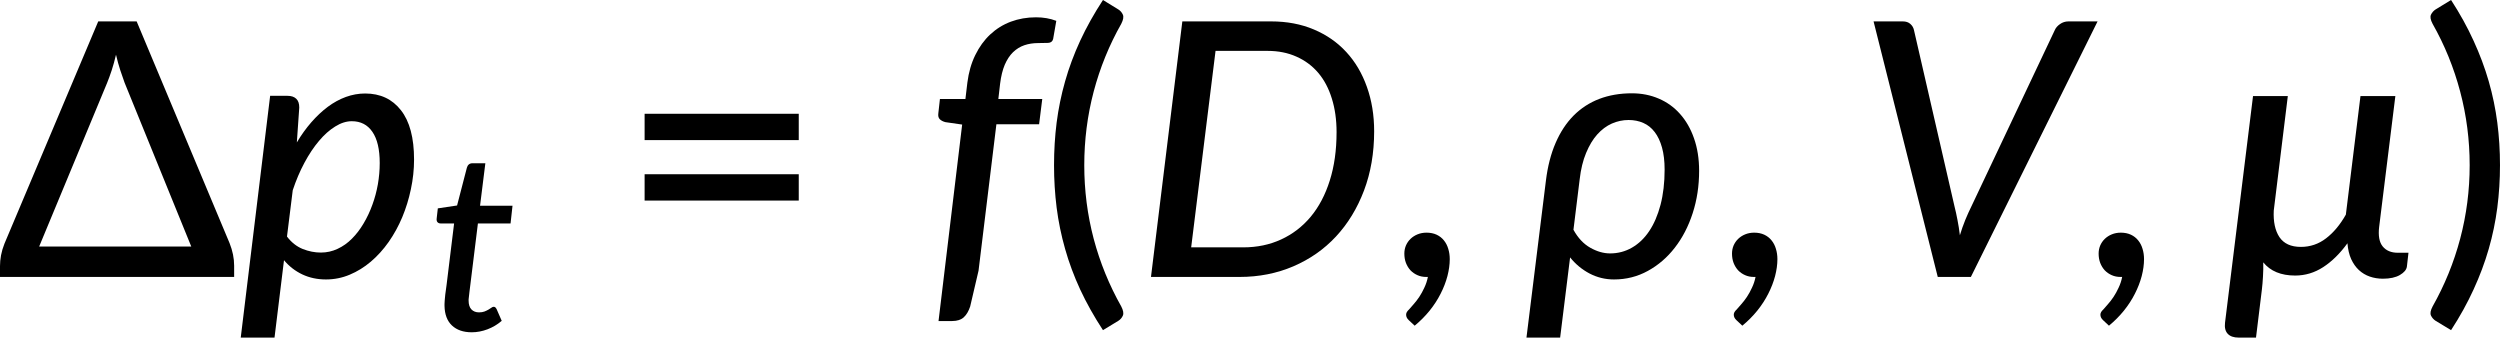
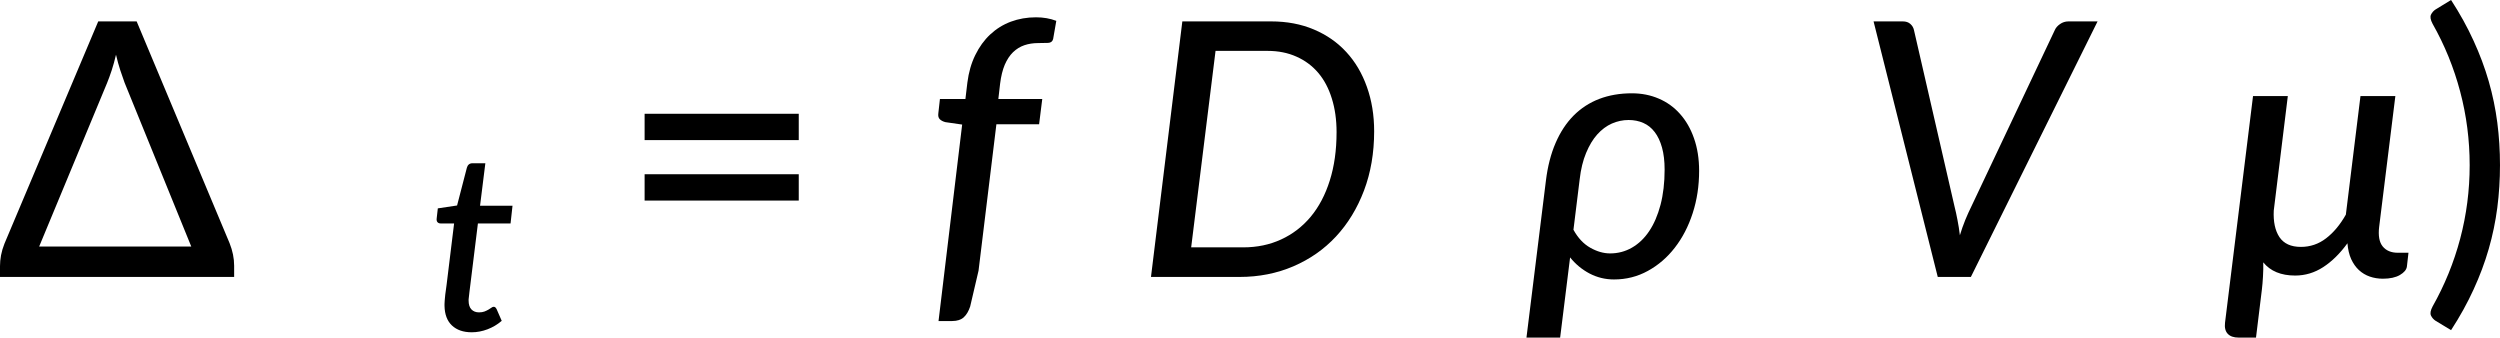
<svg xmlns="http://www.w3.org/2000/svg" xmlns:ns1="http://sodipodi.sourceforge.net/DTD/sodipodi-0.dtd" xmlns:ns2="http://www.inkscape.org/namespaces/inkscape" xmlns:xlink="http://www.w3.org/1999/xlink" width="419.907pt" height="56.703pt" viewBox="0 0 419.907 56.703" version="1.2" id="svg116" ns1:docname="18067_Equation_1.svg" ns2:version="1.2.2 (732a01da63, 2022-12-09)">
  <ns1:namedview pagecolor="#ffffff" bordercolor="#666666" borderopacity="1" objecttolerance="10" gridtolerance="10" guidetolerance="10" ns2:pageopacity="0" ns2:pageshadow="2" ns2:window-width="1438" ns2:window-height="981" id="namedview118" showgrid="false" ns2:zoom="0.36524961" ns2:cx="-255.98932" ns2:cy="959.61773" ns2:window-x="0" ns2:window-y="0" ns2:window-maximized="1" ns2:current-layer="svg116" ns2:showpageshadow="2" ns2:pagecheckerboard="0" ns2:deskcolor="#d1d1d1" ns2:document-units="pt" />
  <defs id="defs57">
    <g id="g55">
      <symbol overflow="visible" id="glyph0-0">
-         <path style="stroke:none" d="m 7.391,-34.172 c 0.508,-0.438 1.055,-0.844 1.641,-1.219 0.594,-0.375 1.238,-0.707 1.938,-1 0.695,-0.289 1.441,-0.52 2.234,-0.688 0.801,-0.164 1.672,-0.25 2.609,-0.25 1.27,0 2.43,0.184 3.484,0.547 1.062,0.355 1.961,0.855 2.703,1.5 0.738,0.648 1.312,1.434 1.719,2.359 0.406,0.93 0.609,1.961 0.609,3.094 0,1.094 -0.148,2.039 -0.438,2.828 -0.281,0.781 -0.648,1.469 -1.094,2.062 -0.449,0.586 -0.938,1.09 -1.469,1.516 -0.531,0.43 -1.039,0.836 -1.516,1.219 -0.48,0.375 -0.898,0.746 -1.25,1.109 -0.344,0.355 -0.555,0.762 -0.625,1.219 l -0.547,3.078 h -3.969 L 13,-20.297 c -0.094,-0.695 -0.016,-1.297 0.234,-1.797 0.258,-0.508 0.609,-0.977 1.047,-1.406 0.438,-0.438 0.926,-0.848 1.469,-1.234 0.539,-0.383 1.047,-0.801 1.516,-1.25 C 17.734,-26.43 18.125,-26.938 18.438,-27.5 c 0.32,-0.562 0.484,-1.227 0.484,-2 0,-0.938 -0.336,-1.676 -1,-2.219 -0.668,-0.551 -1.543,-0.828 -2.625,-0.828 -0.773,0 -1.434,0.086 -1.984,0.25 -0.543,0.168 -1.012,0.355 -1.406,0.562 -0.387,0.199 -0.719,0.383 -1,0.547 -0.281,0.168 -0.539,0.25 -0.766,0.25 -0.543,0 -0.945,-0.238 -1.203,-0.719 z M 11.75,-8.906 c 0,-0.477 0.086,-0.93 0.266,-1.359 C 12.191,-10.691 12.438,-11.062 12.75,-11.375 c 0.312,-0.32 0.676,-0.57 1.094,-0.75 0.414,-0.188 0.875,-0.281 1.375,-0.281 0.477,0 0.926,0.094 1.344,0.281 0.414,0.18 0.773,0.43 1.078,0.75 0.312,0.312 0.555,0.684 0.734,1.109 0.188,0.43 0.281,0.883 0.281,1.359 0,0.5 -0.094,0.965 -0.281,1.391 -0.18,0.43 -0.422,0.797 -0.734,1.109 -0.305,0.305 -0.664,0.547 -1.078,0.734 -0.418,0.18 -0.867,0.266 -1.344,0.266 -0.5,0 -0.961,-0.086 -1.375,-0.266 C 13.426,-5.859 13.062,-6.102 12.75,-6.406 12.438,-6.719 12.191,-7.086 12.016,-7.516 11.836,-7.941 11.75,-8.406 11.75,-8.906 Z M 1.312,-42.922 H 30.703 V 0 H 1.312 Z m 1.609,41.188 H 28.906 V -41.188 H 2.922 Z m 0,0" id="path10" />
-       </symbol>
+         </symbol>
      <symbol overflow="visible" id="glyph0-1">
        <path style="stroke:none" d="M 7.328,-5.109 H 32.875 l -11.203,-27.531 c -0.219,-0.594 -0.461,-1.285 -0.719,-2.078 -0.262,-0.801 -0.5,-1.672 -0.719,-2.609 -0.219,0.949 -0.461,1.82 -0.719,2.609 -0.262,0.793 -0.523,1.508 -0.781,2.141 z m 31.984,-0.562 c 0.508,1.273 0.766,2.531 0.766,3.781 V 0 H 0.75 v -1.828 c 0,-0.57 0.055,-1.176 0.172,-1.812 C 1.047,-4.285 1.238,-4.938 1.5,-5.594 l 15.75,-37.328 h 6.453 z m 0,0" id="path13" />
      </symbol>
      <symbol overflow="visible" id="glyph0-2">
        <path style="stroke:none" d="M 4.391,-17.25 H 30.281 v 4.422 H 4.391 Z m 0,-10.156 H 30.281 v 4.422 H 4.391 Z m 0,0" id="path16" />
      </symbol>
      <symbol overflow="visible" id="glyph0-3">
-         <path style="stroke:none" d="m 7.656,-18.766 c 0,4.219 0.523,8.336 1.578,12.344 1.062,4 2.609,7.797 4.641,11.391 0.332,0.656 0.422,1.16 0.266,1.516 -0.156,0.363 -0.406,0.656 -0.75,0.875 L 10.797,8.938 C 9.297,6.645 8.02,4.367 6.969,2.109 5.926,-0.148 5.082,-2.422 4.438,-4.703 3.789,-6.984 3.316,-9.289 3.016,-11.625 c -0.293,-2.332 -0.438,-4.711 -0.438,-7.141 0,-2.457 0.145,-4.848 0.438,-7.172 0.301,-2.332 0.773,-4.641 1.422,-6.922 0.645,-2.281 1.488,-4.551 2.531,-6.812 1.051,-2.27 2.328,-4.551 3.828,-6.844 l 2.594,1.594 c 0.344,0.219 0.594,0.512 0.75,0.875 0.156,0.355 0.066,0.859 -0.266,1.516 -2.031,3.586 -3.578,7.387 -4.641,11.406 -1.055,4.012 -1.578,8.133 -1.578,12.359 z m 0,0" id="path19" />
-       </symbol>
+         </symbol>
      <symbol overflow="visible" id="glyph0-4">
-         <path style="stroke:none" d="M 6.719,0 C 6.188,0 5.695,-0.098 5.25,-0.297 4.801,-0.492 4.41,-0.766 4.078,-1.109 3.754,-1.461 3.5,-1.879 3.312,-2.359 c -0.18,-0.477 -0.266,-1 -0.266,-1.562 0,-0.477 0.086,-0.93 0.266,-1.359 C 3.5,-5.707 3.754,-6.078 4.078,-6.391 4.41,-6.711 4.805,-6.969 5.266,-7.156 5.723,-7.344 6.227,-7.438 6.781,-7.438 c 0.633,0 1.195,0.117 1.688,0.344 0.488,0.23 0.895,0.547 1.219,0.953 0.332,0.406 0.578,0.883 0.734,1.422 0.164,0.531 0.25,1.109 0.25,1.734 0,0.898 -0.133,1.844 -0.391,2.844 C 10.02,0.848 9.641,1.832 9.141,2.812 8.648,3.789 8.035,4.738 7.297,5.656 6.555,6.57 5.719,7.414 4.781,8.188 L 3.797,7.266 C 3.492,6.984 3.344,6.676 3.344,6.344 c 0,-0.148 0.039,-0.297 0.125,-0.453 C 3.562,5.742 3.68,5.602 3.828,5.469 4.023,5.25 4.281,4.957 4.594,4.594 4.914,4.238 5.234,3.828 5.547,3.359 5.859,2.891 6.145,2.367 6.406,1.797 6.676,1.234 6.875,0.633 7,0 Z m 0,0" id="path22" />
-       </symbol>
+         </symbol>
      <symbol overflow="visible" id="glyph0-5">
        <path style="stroke:none" d="m 8.422,-18.766 c 0,-4.227 -0.531,-8.348 -1.594,-12.359 -1.062,-4.02 -2.609,-7.82 -4.641,-11.406 -0.344,-0.656 -0.434,-1.16 -0.266,-1.516 0.176,-0.363 0.43,-0.656 0.766,-0.875 l 2.609,-1.594 c 1.488,2.293 2.75,4.574 3.781,6.844 1.039,2.262 1.891,4.531 2.547,6.812 0.656,2.281 1.133,4.59 1.438,6.922 0.301,2.324 0.453,4.715 0.453,7.172 0,2.43 -0.152,4.809 -0.453,7.141 -0.305,2.336 -0.781,4.641 -1.438,6.922 -0.656,2.281 -1.508,4.555 -2.547,6.812 C 8.047,4.367 6.785,6.645 5.297,8.938 L 2.688,7.359 C 2.352,7.141 2.098,6.848 1.922,6.484 1.754,6.129 1.844,5.625 2.188,4.969 4.219,1.375 5.766,-2.422 6.828,-6.422 c 1.062,-4.008 1.594,-8.125 1.594,-12.344 z m 0,0" id="path25" />
      </symbol>
      <symbol overflow="visible" id="glyph1-0">
        <path style="stroke:none" d="m 7.391,-34.172 c 0.508,-0.438 1.055,-0.844 1.641,-1.219 0.594,-0.375 1.238,-0.707 1.938,-1 0.695,-0.289 1.441,-0.52 2.234,-0.688 0.801,-0.164 1.672,-0.25 2.609,-0.25 1.27,0 2.43,0.184 3.484,0.547 1.062,0.355 1.961,0.855 2.703,1.5 0.738,0.648 1.312,1.434 1.719,2.359 0.406,0.93 0.609,1.961 0.609,3.094 0,1.094 -0.148,2.039 -0.438,2.828 -0.281,0.781 -0.648,1.469 -1.094,2.062 -0.449,0.586 -0.938,1.09 -1.469,1.516 -0.531,0.43 -1.039,0.836 -1.516,1.219 -0.48,0.375 -0.898,0.746 -1.25,1.109 -0.344,0.355 -0.555,0.762 -0.625,1.219 l -0.547,3.078 h -3.969 L 13,-20.297 c -0.094,-0.695 -0.016,-1.297 0.234,-1.797 0.258,-0.508 0.609,-0.977 1.047,-1.406 0.438,-0.438 0.926,-0.848 1.469,-1.234 0.539,-0.383 1.047,-0.801 1.516,-1.25 C 17.734,-26.43 18.125,-26.938 18.438,-27.5 c 0.32,-0.562 0.484,-1.227 0.484,-2 0,-0.938 -0.336,-1.676 -1,-2.219 -0.668,-0.551 -1.543,-0.828 -2.625,-0.828 -0.773,0 -1.434,0.086 -1.984,0.25 -0.543,0.168 -1.012,0.355 -1.406,0.562 -0.387,0.199 -0.719,0.383 -1,0.547 -0.281,0.168 -0.539,0.25 -0.766,0.25 -0.543,0 -0.945,-0.238 -1.203,-0.719 z M 11.75,-8.906 c 0,-0.477 0.086,-0.93 0.266,-1.359 C 12.191,-10.691 12.438,-11.062 12.75,-11.375 c 0.312,-0.32 0.676,-0.57 1.094,-0.75 0.414,-0.188 0.875,-0.281 1.375,-0.281 0.477,0 0.926,0.094 1.344,0.281 0.414,0.18 0.773,0.43 1.078,0.75 0.312,0.312 0.555,0.684 0.734,1.109 0.188,0.43 0.281,0.883 0.281,1.359 0,0.5 -0.094,0.965 -0.281,1.391 -0.18,0.43 -0.422,0.797 -0.734,1.109 -0.305,0.305 -0.664,0.547 -1.078,0.734 -0.418,0.18 -0.867,0.266 -1.344,0.266 -0.5,0 -0.961,-0.086 -1.375,-0.266 C 13.426,-5.859 13.062,-6.102 12.75,-6.406 12.438,-6.719 12.191,-7.086 12.016,-7.516 11.836,-7.941 11.75,-8.406 11.75,-8.906 Z M 1.312,-42.922 H 30.703 V 0 H 1.312 Z m 1.609,41.188 H 28.906 V -41.188 H 2.922 Z m 0,0" id="path28" />
      </symbol>
      <symbol overflow="visible" id="glyph1-1">
-         <path style="stroke:none" d="m 8.125,-6.781 c 0.738,0.969 1.613,1.664 2.625,2.078 1.02,0.406 2.039,0.609 3.062,0.609 0.988,0 1.926,-0.207 2.812,-0.625 0.895,-0.414 1.703,-0.988 2.422,-1.719 C 19.773,-7.164 20.426,-8.02 21,-9 c 0.582,-0.977 1.07,-2.02 1.469,-3.125 0.406,-1.102 0.711,-2.25 0.922,-3.438 0.207,-1.195 0.312,-2.383 0.312,-3.562 0,-2.312 -0.414,-4.062 -1.234,-5.25 -0.812,-1.188 -1.965,-1.781 -3.453,-1.781 -0.918,0 -1.852,0.297 -2.797,0.891 -0.949,0.586 -1.855,1.391 -2.719,2.422 -0.867,1.023 -1.68,2.242 -2.438,3.656 -0.762,1.418 -1.418,2.961 -1.969,4.625 z m 1.656,-15.812 c 0.75,-1.258 1.562,-2.391 2.438,-3.391 0.883,-1.008 1.805,-1.875 2.766,-2.594 0.969,-0.719 1.977,-1.27 3.031,-1.656 1.062,-0.383 2.141,-0.578 3.234,-0.578 2.551,0 4.555,0.938 6.016,2.812 1.469,1.867 2.203,4.633 2.203,8.297 0,1.656 -0.18,3.309 -0.531,4.953 -0.344,1.648 -0.828,3.219 -1.453,4.719 -0.625,1.492 -1.387,2.875 -2.281,4.156 -0.898,1.273 -1.898,2.375 -3,3.312 -1.094,0.93 -2.277,1.656 -3.547,2.188 -1.262,0.531 -2.59,0.797 -3.984,0.797 -1.449,0 -2.773,-0.281 -3.969,-0.844 C 9.504,-0.992 8.477,-1.789 7.625,-2.812 l -1.594,13 H 0.359 l 4.938,-40.609 H 8.219 c 0.633,0 1.117,0.164 1.453,0.484 0.344,0.312 0.516,0.809 0.516,1.484 z m 0,0" id="path31" />
-       </symbol>
+         </symbol>
      <symbol overflow="visible" id="glyph1-2">
        <path style="stroke:none" d="m 12.203,-25.641 -3,24.594 -1.406,6.016 C 7.535,5.758 7.176,6.363 6.719,6.781 6.258,7.195 5.613,7.406 4.781,7.406 H 2.484 l 3.969,-33 L 3.641,-26 c -0.398,-0.102 -0.711,-0.266 -0.938,-0.484 -0.23,-0.219 -0.312,-0.555 -0.25,-1.016 L 2.719,-29.891 H 7 l 0.328,-2.75 c 0.219,-1.727 0.66,-3.27 1.328,-4.625 0.664,-1.363 1.5,-2.516 2.5,-3.453 1.008,-0.945 2.164,-1.664 3.469,-2.156 1.312,-0.488 2.723,-0.734 4.234,-0.734 1.238,0 2.375,0.199 3.406,0.594 l -0.531,3.047 c -0.105,0.418 -0.387,0.637 -0.844,0.656 -0.461,0.023 -1.016,0.031 -1.672,0.031 -0.836,0 -1.605,0.121 -2.312,0.359 C 16.195,-38.68 15.562,-38.289 15,-37.75 c -0.555,0.543 -1.016,1.246 -1.391,2.109 -0.367,0.867 -0.625,1.922 -0.781,3.172 l -0.297,2.578 h 7.375 l -0.531,4.25 z m 0,0" id="path34" />
      </symbol>
      <symbol overflow="visible" id="glyph1-3">
        <path style="stroke:none" d="m 40.266,-24.453 c 0,3.625 -0.57,6.938 -1.703,9.938 -1.137,3 -2.711,5.578 -4.719,7.734 -2,2.148 -4.387,3.812 -7.156,5 C 23.914,-0.594 20.91,0 17.672,0 H 2.781 l 5.266,-42.922 h 14.906 c 2.656,0 5.051,0.453 7.188,1.359 2.145,0.906 3.961,2.172 5.453,3.797 1.5,1.625 2.648,3.574 3.453,5.844 0.812,2.273 1.219,4.762 1.219,7.469 z m -6.312,0.156 c 0,-2.094 -0.266,-3.984 -0.797,-5.672 -0.523,-1.695 -1.281,-3.133 -2.281,-4.312 -1,-1.176 -2.219,-2.082 -3.656,-2.719 -1.43,-0.645 -3.047,-0.969 -4.859,-0.969 H 13.625 l -4.094,33 h 8.734 c 2.332,0 4.457,-0.441 6.375,-1.328 1.926,-0.883 3.582,-2.156 4.969,-3.812 1.383,-1.664 2.453,-3.691 3.203,-6.078 0.758,-2.395 1.141,-5.098 1.141,-8.109 z m 0,0" id="path37" />
      </symbol>
      <symbol overflow="visible" id="glyph1-4">
        <path style="stroke:none" d="m 7.797,-7.922 c 0.758,1.375 1.703,2.383 2.828,3.016 1.125,0.637 2.234,0.953 3.328,0.953 1.32,0 2.547,-0.32 3.672,-0.969 1.125,-0.645 2.086,-1.566 2.891,-2.766 0.812,-1.207 1.445,-2.68 1.906,-4.422 0.457,-1.75 0.688,-3.723 0.688,-5.922 0,-1.426 -0.148,-2.66 -0.438,-3.703 -0.293,-1.051 -0.703,-1.922 -1.234,-2.609 -0.523,-0.688 -1.152,-1.191 -1.891,-1.516 -0.742,-0.332 -1.57,-0.5 -2.484,-0.5 -0.969,0 -1.906,0.199 -2.812,0.594 -0.898,0.398 -1.715,1.008 -2.453,1.828 -0.73,0.812 -1.355,1.852 -1.875,3.109 -0.523,1.25 -0.883,2.727 -1.078,4.422 z m -4.625,-8.25 c 0.289,-2.383 0.832,-4.492 1.625,-6.328 0.789,-1.832 1.801,-3.367 3.031,-4.609 1.238,-1.238 2.676,-2.172 4.312,-2.797 1.645,-0.625 3.469,-0.938 5.469,-0.938 1.633,0 3.141,0.297 4.516,0.891 1.375,0.586 2.562,1.438 3.562,2.562 1.008,1.125 1.797,2.496 2.359,4.109 0.57,1.617 0.859,3.438 0.859,5.469 0,2.512 -0.359,4.875 -1.078,7.094 -0.719,2.219 -1.719,4.152 -3,5.797 -1.273,1.648 -2.781,2.949 -4.531,3.906 -1.742,0.961 -3.637,1.438 -5.688,1.438 -1.469,0 -2.84,-0.336 -4.109,-1 C 9.238,-1.242 8.148,-2.145 7.234,-3.281 L 5.562,10.188 h -5.656 z m 0,0" id="path40" />
      </symbol>
      <symbol overflow="visible" id="glyph1-5">
        <path style="stroke:none" d="M 40.797,-42.922 19.516,0 h -5.562 L 3.172,-42.922 h 4.906 c 0.531,0 0.953,0.141 1.266,0.422 0.32,0.281 0.523,0.621 0.609,1.016 l 6.812,29.625 c 0.176,0.688 0.344,1.449 0.5,2.281 0.164,0.824 0.301,1.684 0.406,2.578 0.27,-0.895 0.57,-1.754 0.906,-2.578 0.344,-0.832 0.688,-1.594 1.031,-2.281 l 14.016,-29.625 c 0.156,-0.363 0.441,-0.691 0.859,-0.984 0.426,-0.301 0.898,-0.453 1.422,-0.453 z m 0,0" id="path43" />
      </symbol>
      <symbol overflow="visible" id="glyph1-6">
        <path style="stroke:none" d="m 31.438,-4.062 -0.266,2.328 c -0.074,0.523 -0.465,0.992 -1.172,1.406 -0.711,0.414 -1.664,0.625 -2.859,0.625 C 26.359,0.297 25.625,0.176 24.938,-0.062 24.25,-0.301 23.641,-0.664 23.109,-1.156 22.586,-1.645 22.156,-2.258 21.812,-3 c -0.336,-0.75 -0.543,-1.633 -0.625,-2.656 -1.25,1.719 -2.605,3.055 -4.062,4 -1.461,0.949 -3.031,1.422 -4.719,1.422 -2.375,0 -4.164,-0.738 -5.359,-2.219 C 7.066,-1.672 7.051,-0.875 7,-0.062 6.957,0.738 6.895,1.477 6.812,2.156 L 5.828,10.188 H 2.922 C 2.086,10.188 1.473,9.973 1.078,9.547 0.68,9.117 0.531,8.5 0.625,7.688 L 5.328,-30.375 h 5.844 L 8.812,-11.156 c -0.094,1.875 0.223,3.367 0.953,4.469 0.738,1.094 1.938,1.641 3.594,1.641 1.57,0 2.984,-0.477 4.234,-1.438 1.258,-0.957 2.367,-2.285 3.328,-3.984 L 23.375,-30.375 h 5.859 l -2.719,21.953 c -0.18,1.492 0.02,2.59 0.594,3.297 0.582,0.711 1.43,1.062 2.547,1.062 z m 0,0" id="path46" />
      </symbol>
      <symbol overflow="visible" id="glyph2-0">
        <path style="stroke:none" d="m 5.172,-23.906 c 0.363,-0.312 0.75,-0.598 1.156,-0.859 0.414,-0.27 0.863,-0.504 1.344,-0.703 0.488,-0.207 1.008,-0.367 1.562,-0.484 0.562,-0.113 1.172,-0.172 1.828,-0.172 0.895,0 1.711,0.125 2.453,0.375 0.738,0.25 1.363,0.605 1.875,1.062 0.52,0.449 0.922,0.996 1.203,1.641 0.289,0.648 0.438,1.371 0.438,2.172 0,0.762 -0.105,1.418 -0.312,1.969 -0.199,0.555 -0.453,1.039 -0.766,1.453 -0.312,0.406 -0.656,0.762 -1.031,1.062 -0.367,0.305 -0.715,0.59 -1.047,0.859 -0.336,0.262 -0.625,0.516 -0.875,0.766 -0.242,0.25 -0.391,0.539 -0.453,0.859 l -0.375,2.141 h -2.781 l -0.297,-2.438 c -0.062,-0.488 -0.008,-0.91 0.172,-1.266 0.188,-0.352 0.43,-0.68 0.734,-0.984 0.312,-0.301 0.656,-0.586 1.031,-0.859 0.375,-0.27 0.723,-0.562 1.047,-0.875 0.332,-0.312 0.609,-0.66 0.828,-1.047 0.227,-0.395 0.344,-0.867 0.344,-1.422 0,-0.656 -0.234,-1.172 -0.703,-1.547 -0.469,-0.383 -1.078,-0.578 -1.828,-0.578 -0.555,0 -1.023,0.062 -1.406,0.188 -0.375,0.117 -0.703,0.242 -0.984,0.375 -0.273,0.137 -0.508,0.266 -0.703,0.391 -0.188,0.117 -0.367,0.172 -0.531,0.172 -0.375,0 -0.656,-0.164 -0.844,-0.5 z M 8.219,-6.234 c 0,-0.332 0.062,-0.648 0.188,-0.953 C 8.531,-7.488 8.703,-7.75 8.922,-7.969 9.141,-8.195 9.395,-8.375 9.688,-8.5 c 0.289,-0.125 0.613,-0.188 0.969,-0.188 0.332,0 0.645,0.062 0.938,0.188 0.289,0.125 0.539,0.305 0.75,0.531 0.219,0.219 0.391,0.48 0.516,0.781 0.133,0.305 0.203,0.621 0.203,0.953 0,0.344 -0.07,0.668 -0.203,0.969 -0.125,0.305 -0.297,0.562 -0.516,0.781 -0.211,0.219 -0.461,0.391 -0.75,0.516 -0.293,0.125 -0.605,0.188 -0.938,0.188 -0.355,0 -0.68,-0.062 -0.969,-0.188 -0.293,-0.125 -0.547,-0.297 -0.766,-0.516 -0.219,-0.219 -0.391,-0.477 -0.516,-0.781 -0.125,-0.301 -0.188,-0.625 -0.188,-0.969 z m -7.297,-23.812 h 20.562 V 0 h -20.562 z m 1.125,28.828 h 18.188 v -27.609 h -18.188 z m 0,0" id="path49" />
      </symbol>
      <symbol overflow="visible" id="glyph2-1">
        <path style="stroke:none" d="m 2.844,-4.094 c 0,-0.082 0,-0.191 0,-0.328 C 2.844,-4.555 2.852,-4.75 2.875,-5 2.895,-5.25 2.926,-5.582 2.969,-6 3.02,-6.414 3.094,-6.953 3.188,-7.609 l 1.266,-10.344 h -2.281 c -0.211,0 -0.383,-0.07 -0.516,-0.219 -0.125,-0.145 -0.168,-0.363 -0.125,-0.656 l 0.188,-1.656 3.234,-0.484 1.641,-6.328 c 0.062,-0.238 0.172,-0.426 0.328,-0.562 C 7.086,-27.992 7.289,-28.062 7.531,-28.062 H 9.703 L 8.812,-20.922 h 5.453 l -0.328,2.969 H 8.453 l -1.25,10.125 C 7.129,-7.254 7.07,-6.789 7.031,-6.438 6.988,-6.094 6.957,-5.816 6.938,-5.609 6.914,-5.41 6.898,-5.27 6.891,-5.188 c 0,0.086 0,0.148 0,0.188 0,0.656 0.156,1.152 0.469,1.484 0.32,0.336 0.75,0.5 1.281,0.5 0.344,0 0.645,-0.047 0.906,-0.141 0.258,-0.102 0.488,-0.211 0.688,-0.328 0.195,-0.113 0.359,-0.219 0.484,-0.312 0.133,-0.102 0.258,-0.156 0.375,-0.156 0.125,0 0.219,0.031 0.281,0.094 0.07,0.062 0.145,0.164 0.219,0.297 l 0.859,1.969 c -0.719,0.617 -1.516,1.09 -2.391,1.422 -0.875,0.332 -1.762,0.5 -2.656,0.5 -1.398,0 -2.5,-0.379 -3.312,-1.141 -0.805,-0.758 -1.219,-1.852 -1.25,-3.281 z m 0,0" id="path52" />
      </symbol>
    </g>
  </defs>
  <g id="surface24930" transform="translate(-981.108,-120.991)">
    <g style="fill:#000000;fill-opacity:1" id="g61">
      <use xlink:href="#glyph0-1" x="980.358" y="167.507" id="use59" />
    </g>
    <g style="fill:#000000;fill-opacity:1" id="g65">
      <use xlink:href="#glyph1-1" x="1021.185" y="167.507" id="use63" />
    </g>
    <g style="fill:#000000;fill-opacity:1" id="g69">
      <use xlink:href="#glyph2-1" x="1052.926" y="176.473" id="use67" />
    </g>
    <g style="fill:#000000;fill-opacity:1" id="g73">
      <use xlink:href="#glyph0-2" x="1084.987" y="167.507" id="use71" />
    </g>
    <g style="fill:#000000;fill-opacity:1" id="g77">
      <use xlink:href="#glyph1-2" x="1136.262" y="167.507" id="use75" />
    </g>
    <g style="fill:#000000;fill-opacity:1" id="g81">
      <use xlink:href="#glyph0-3" x="1155.569" y="167.507" id="use79" />
    </g>
    <g style="fill:#000000;fill-opacity:1" id="g85">
      <use xlink:href="#glyph1-3" x="1171.649" y="167.507" id="use83" />
    </g>
    <g style="fill:#000000;fill-opacity:1" id="g89">
      <use xlink:href="#glyph0-4" x="1213.94" y="167.507" id="use87" />
    </g>
    <g style="fill:#000000;fill-opacity:1" id="g93">
      <use xlink:href="#glyph1-4" x="1237.592" y="167.507" id="use91" />
    </g>
    <g style="fill:#000000;fill-opacity:1" id="g97">
      <use xlink:href="#glyph0-4" x="1268.974" y="167.507" id="use95" />
    </g>
    <g style="fill:#000000;fill-opacity:1" id="g101">
      <use xlink:href="#glyph1-5" x="1292.625" y="167.507" id="use99" />
    </g>
    <g style="fill:#000000;fill-opacity:1" id="g105">
      <use xlink:href="#glyph0-4" x="1330.553" y="167.507" id="use103" />
    </g>
    <g style="fill:#000000;fill-opacity:1" id="g109">
      <use xlink:href="#glyph1-6" x="1354.204" y="167.507" id="use107" />
    </g>
    <g style="fill:#000000;fill-opacity:1" id="g113">
      <use xlink:href="#glyph0-5" x="1387.499" y="167.507" id="use111" />
    </g>
  </g>
</svg>